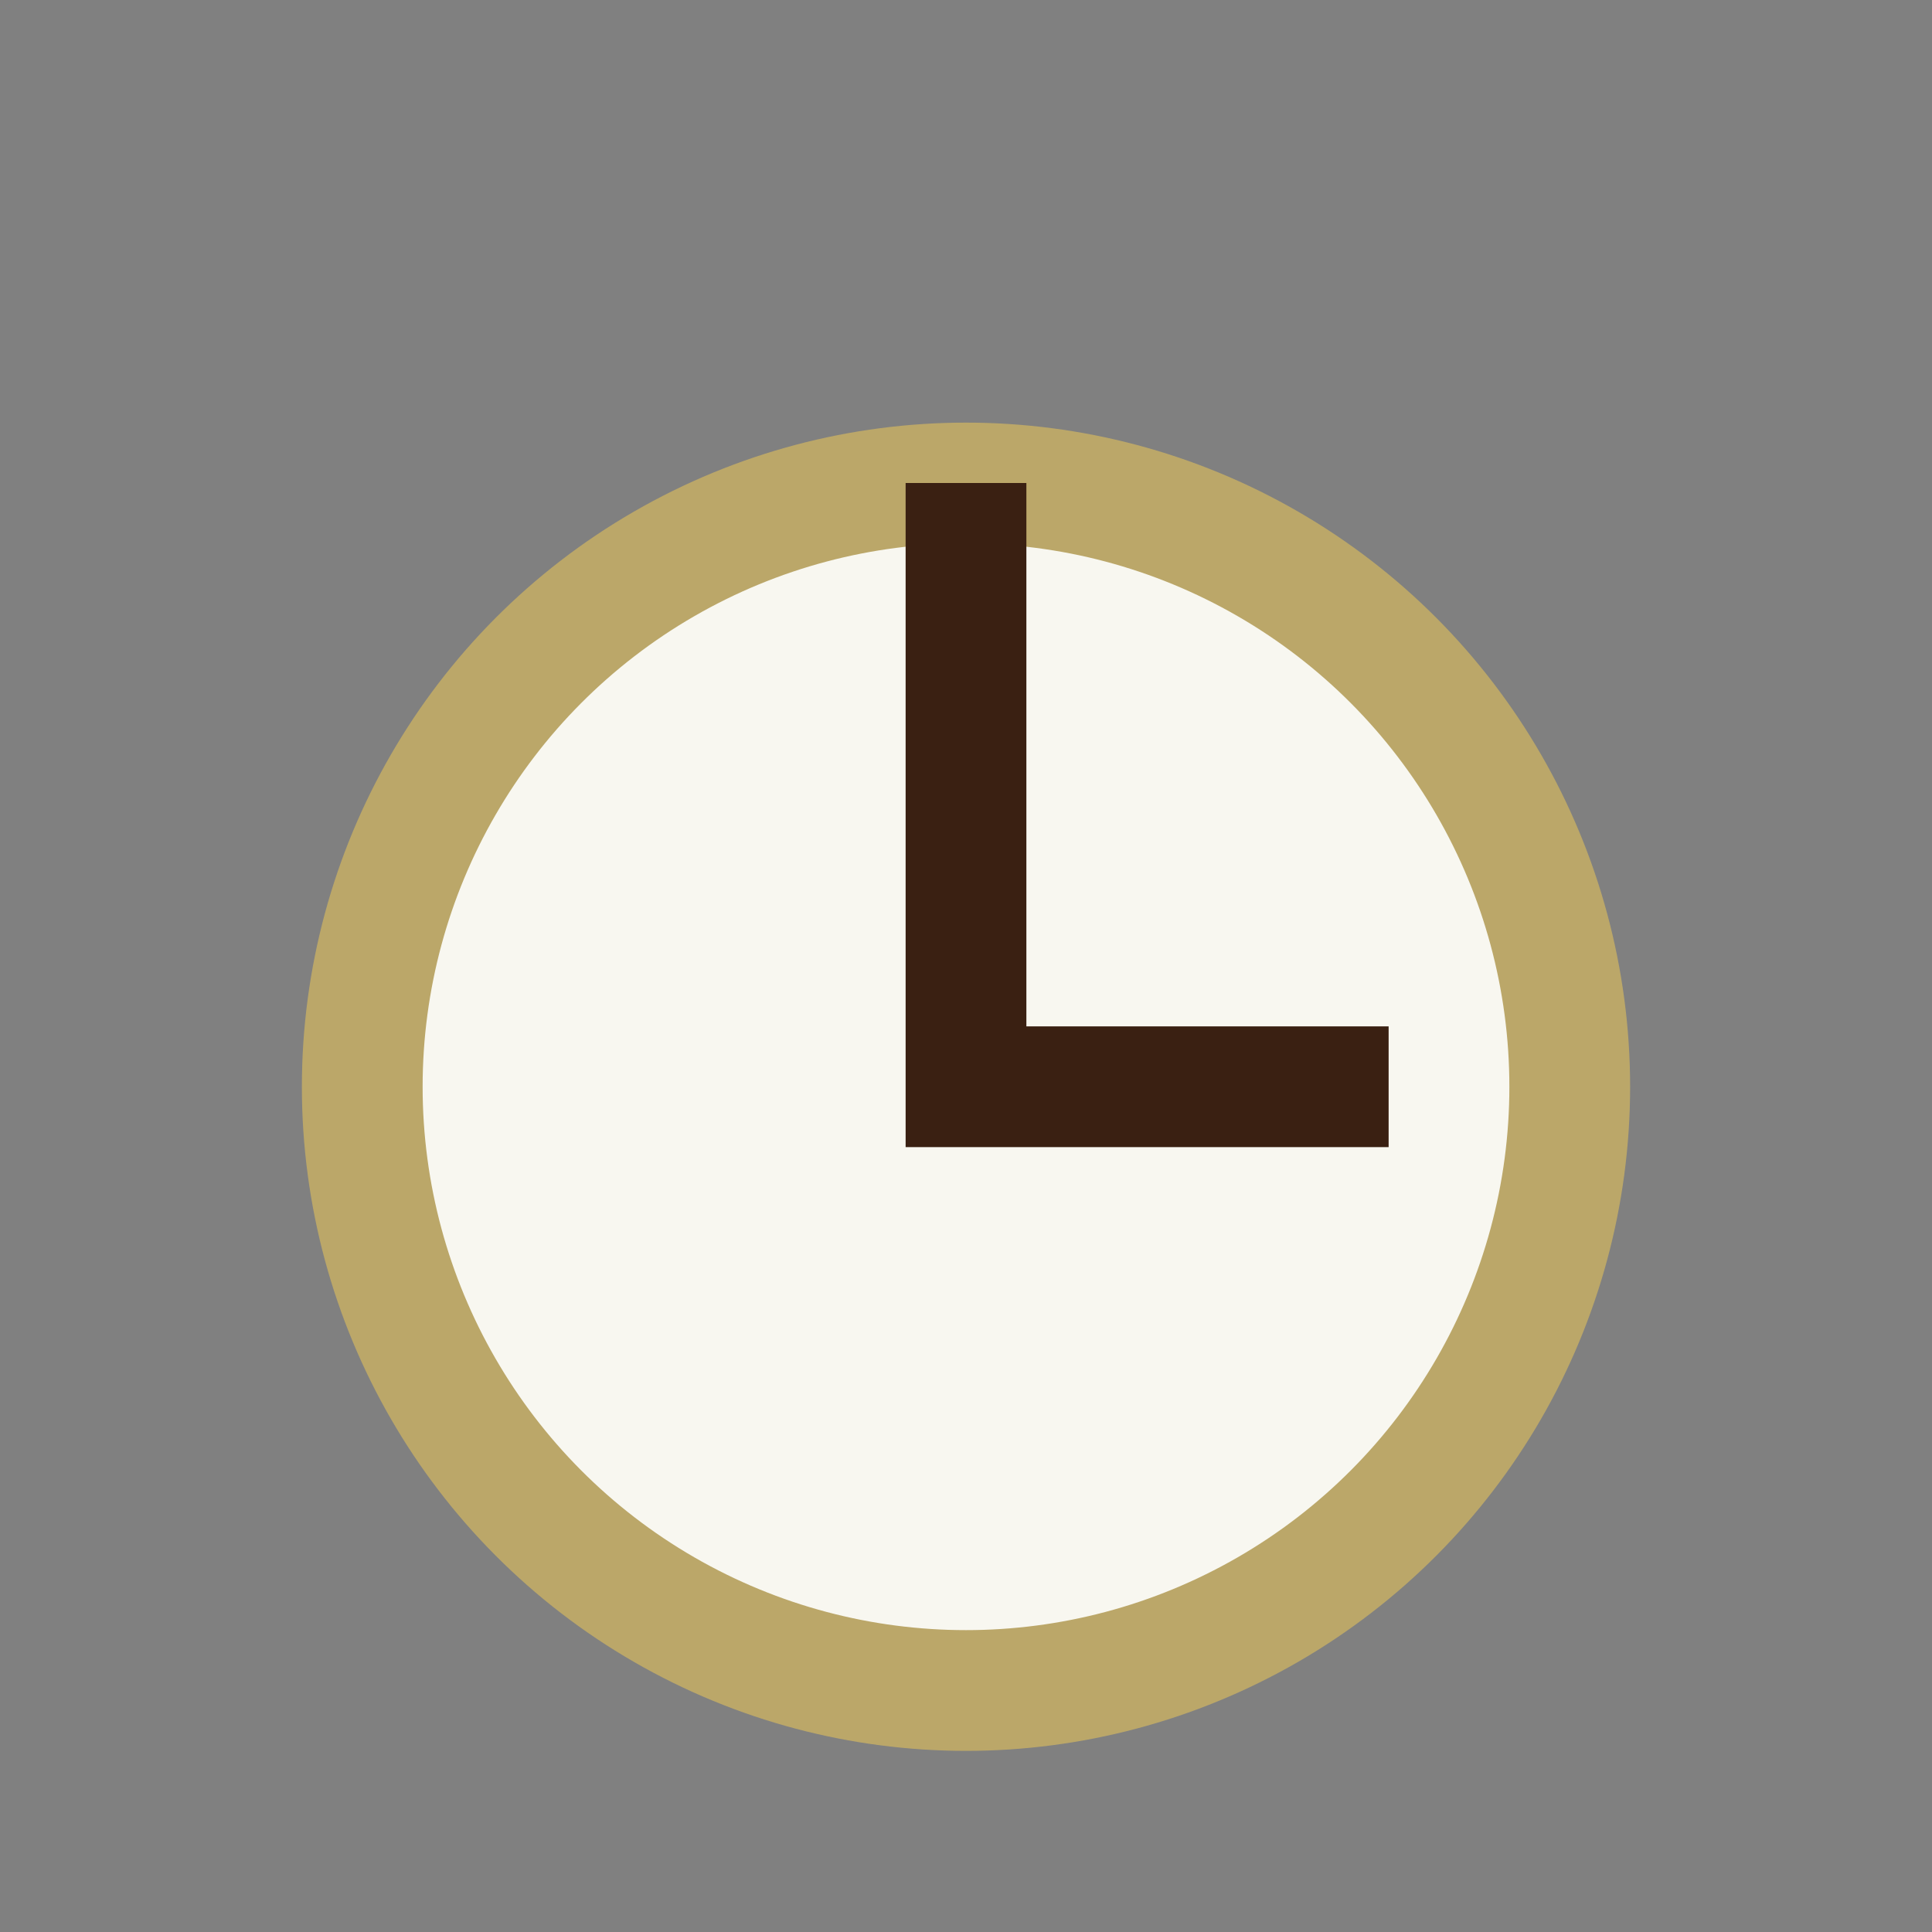
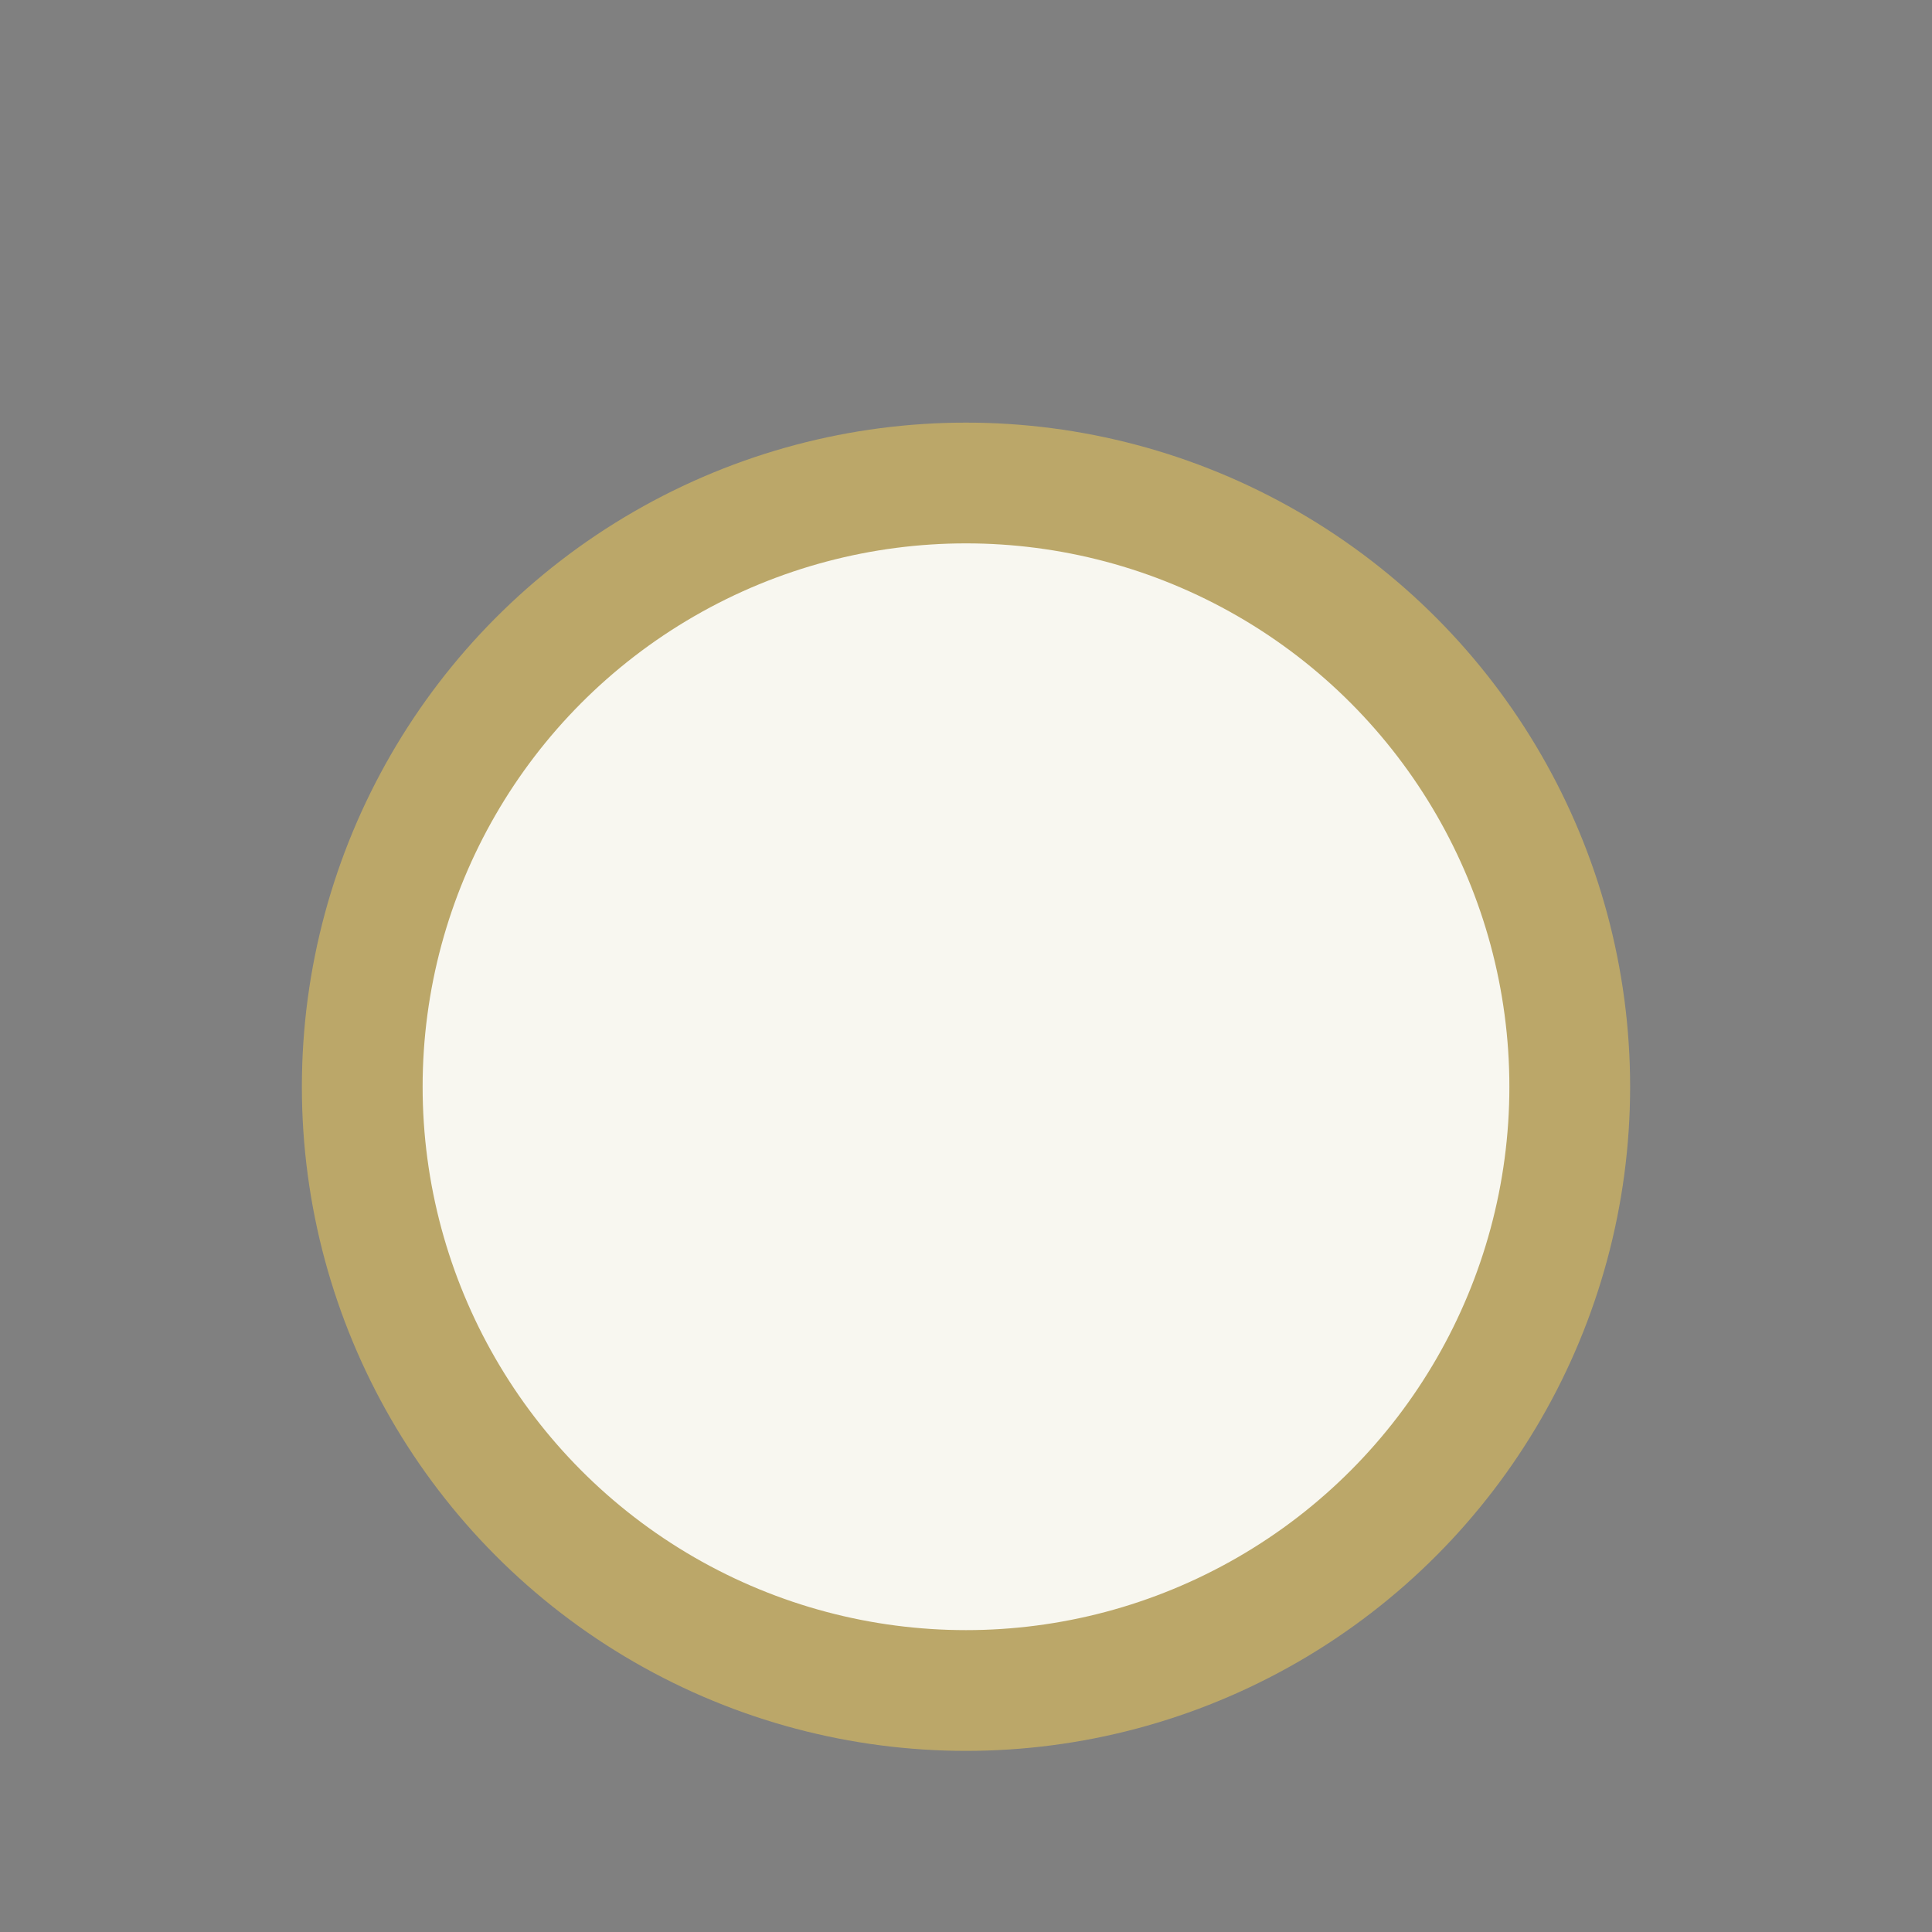
<svg xmlns="http://www.w3.org/2000/svg" width="32" height="32" viewBox="0 0 32 32">
  <rect x="0" y="0" width="32" height="32" fill="#808080" stroke="none" />
  <circle cx="16" cy="18" r="10" fill="#F8F7F0" stroke="#BBA769" stroke-width="2" />
-   <path d="M16 8v10h7" fill="none" stroke="#3A2012" stroke-width="2" />
</svg>